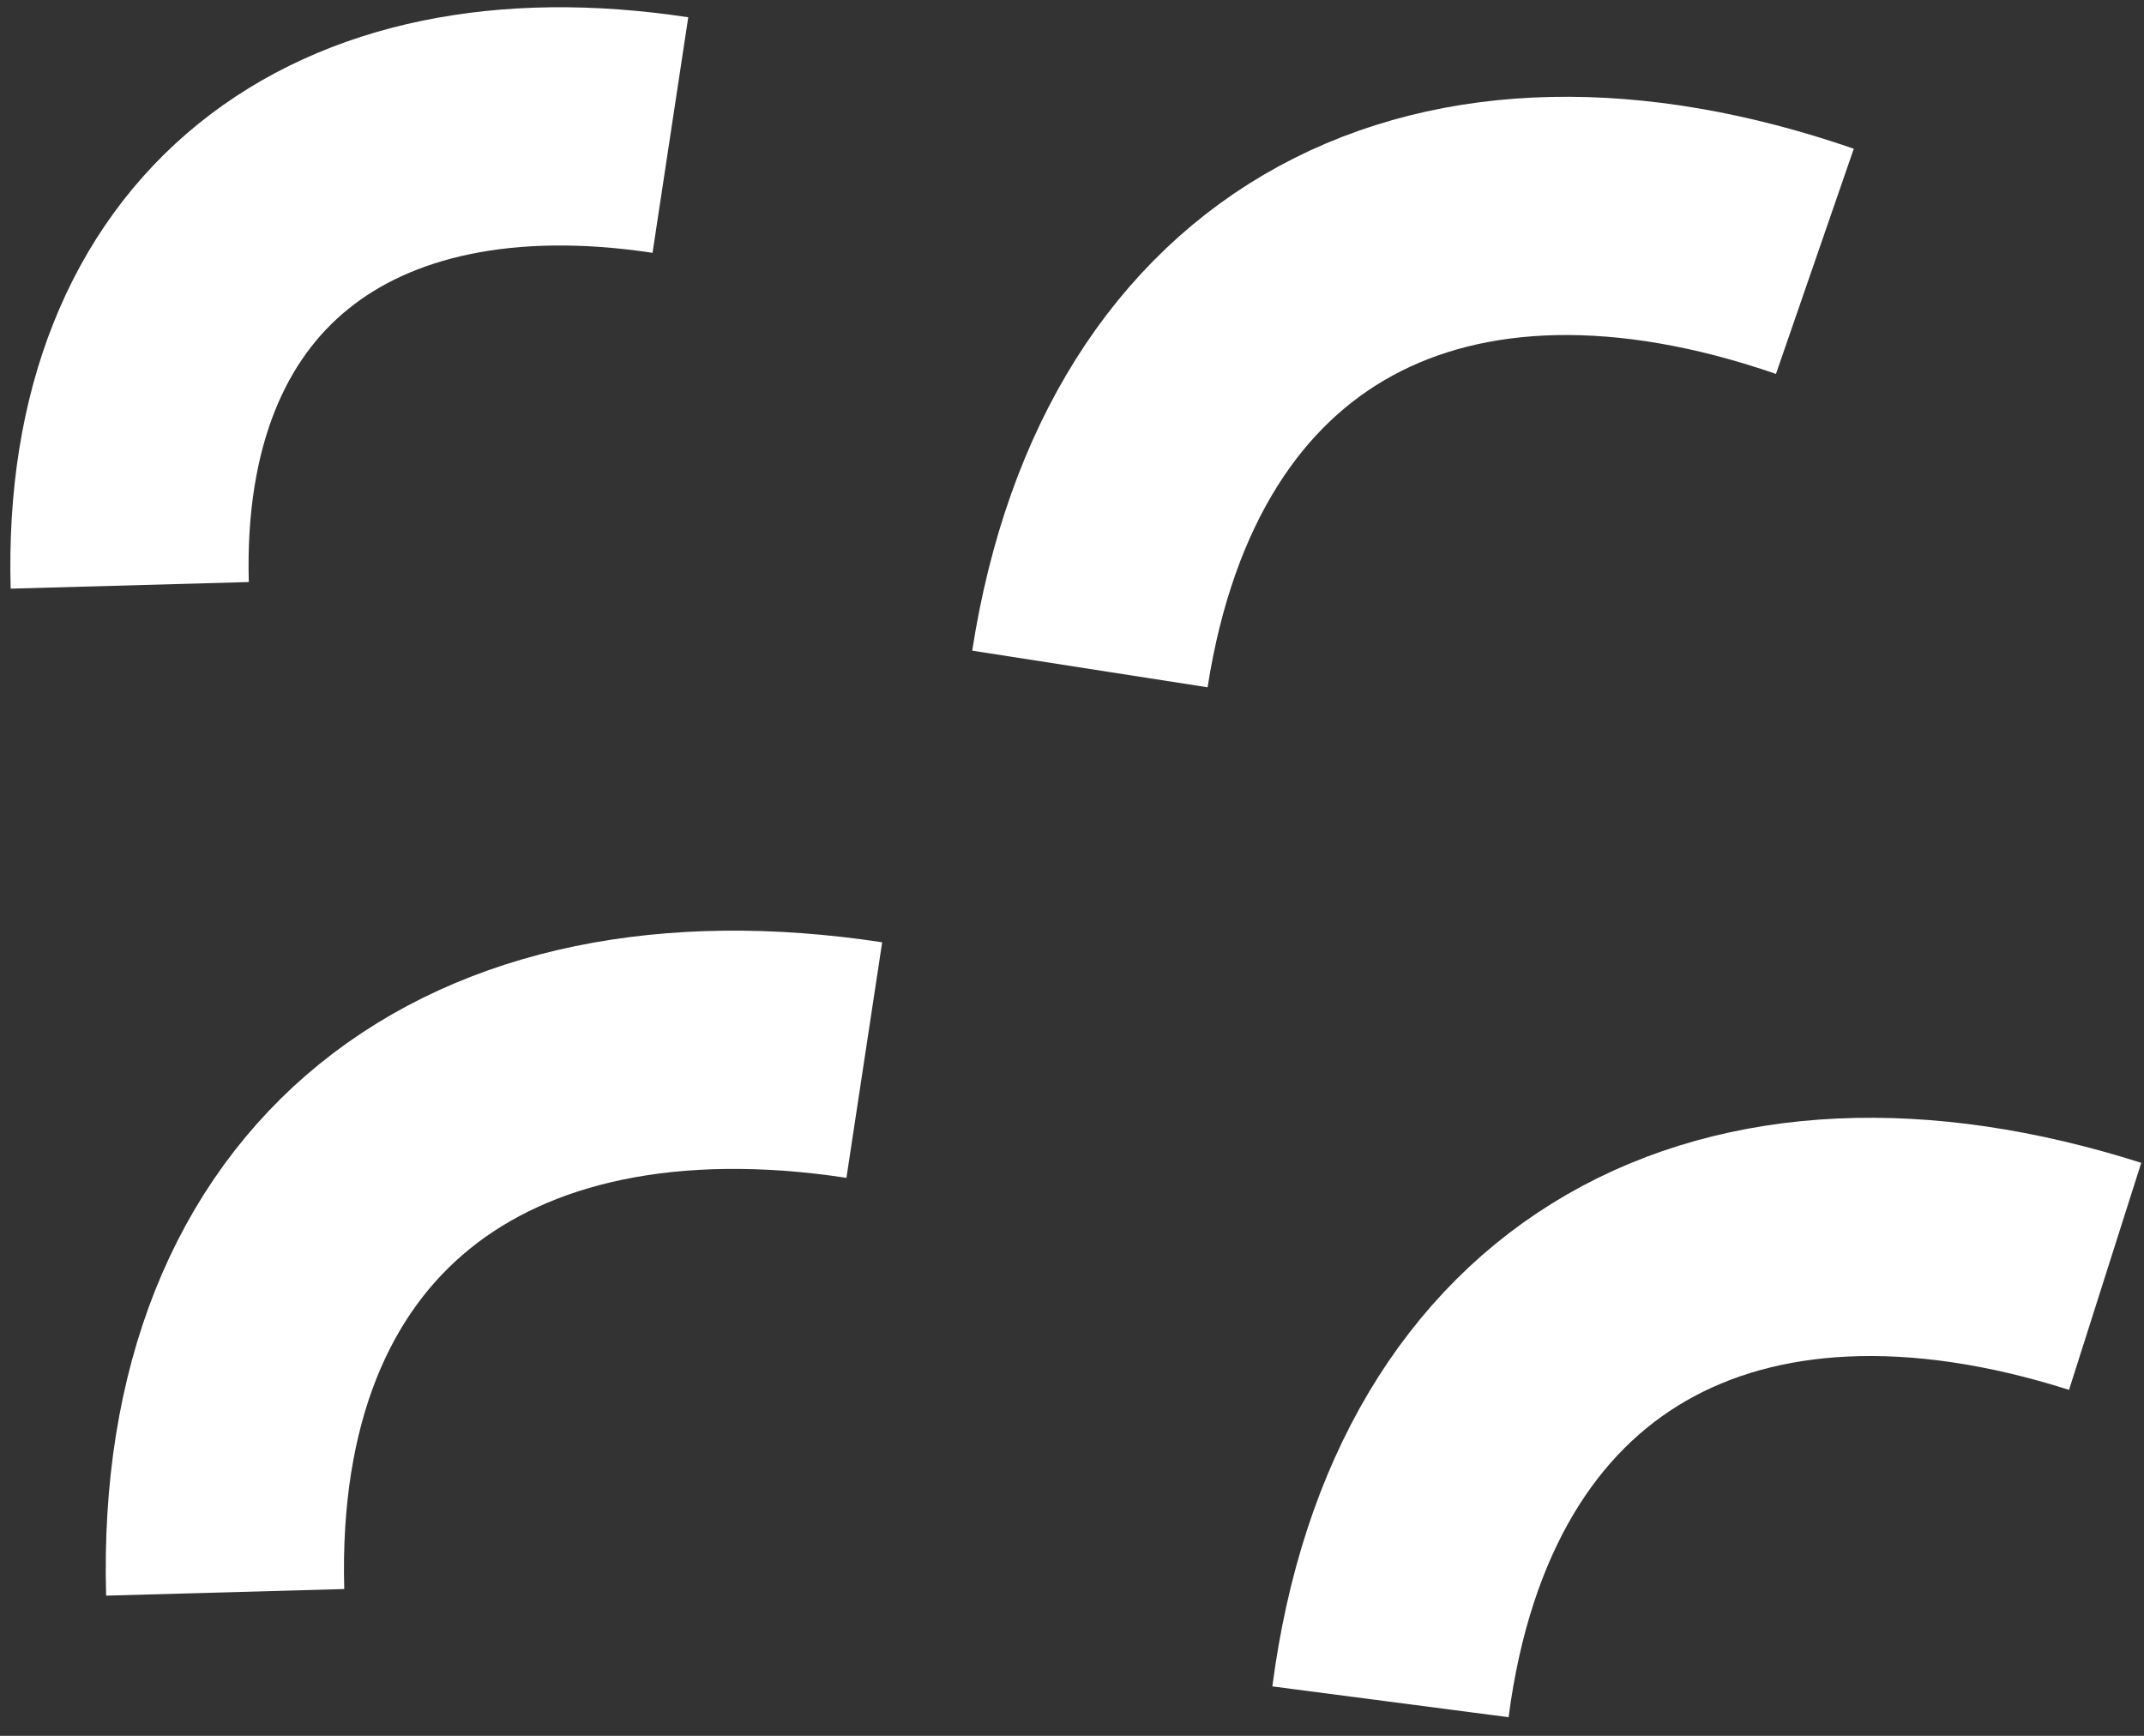
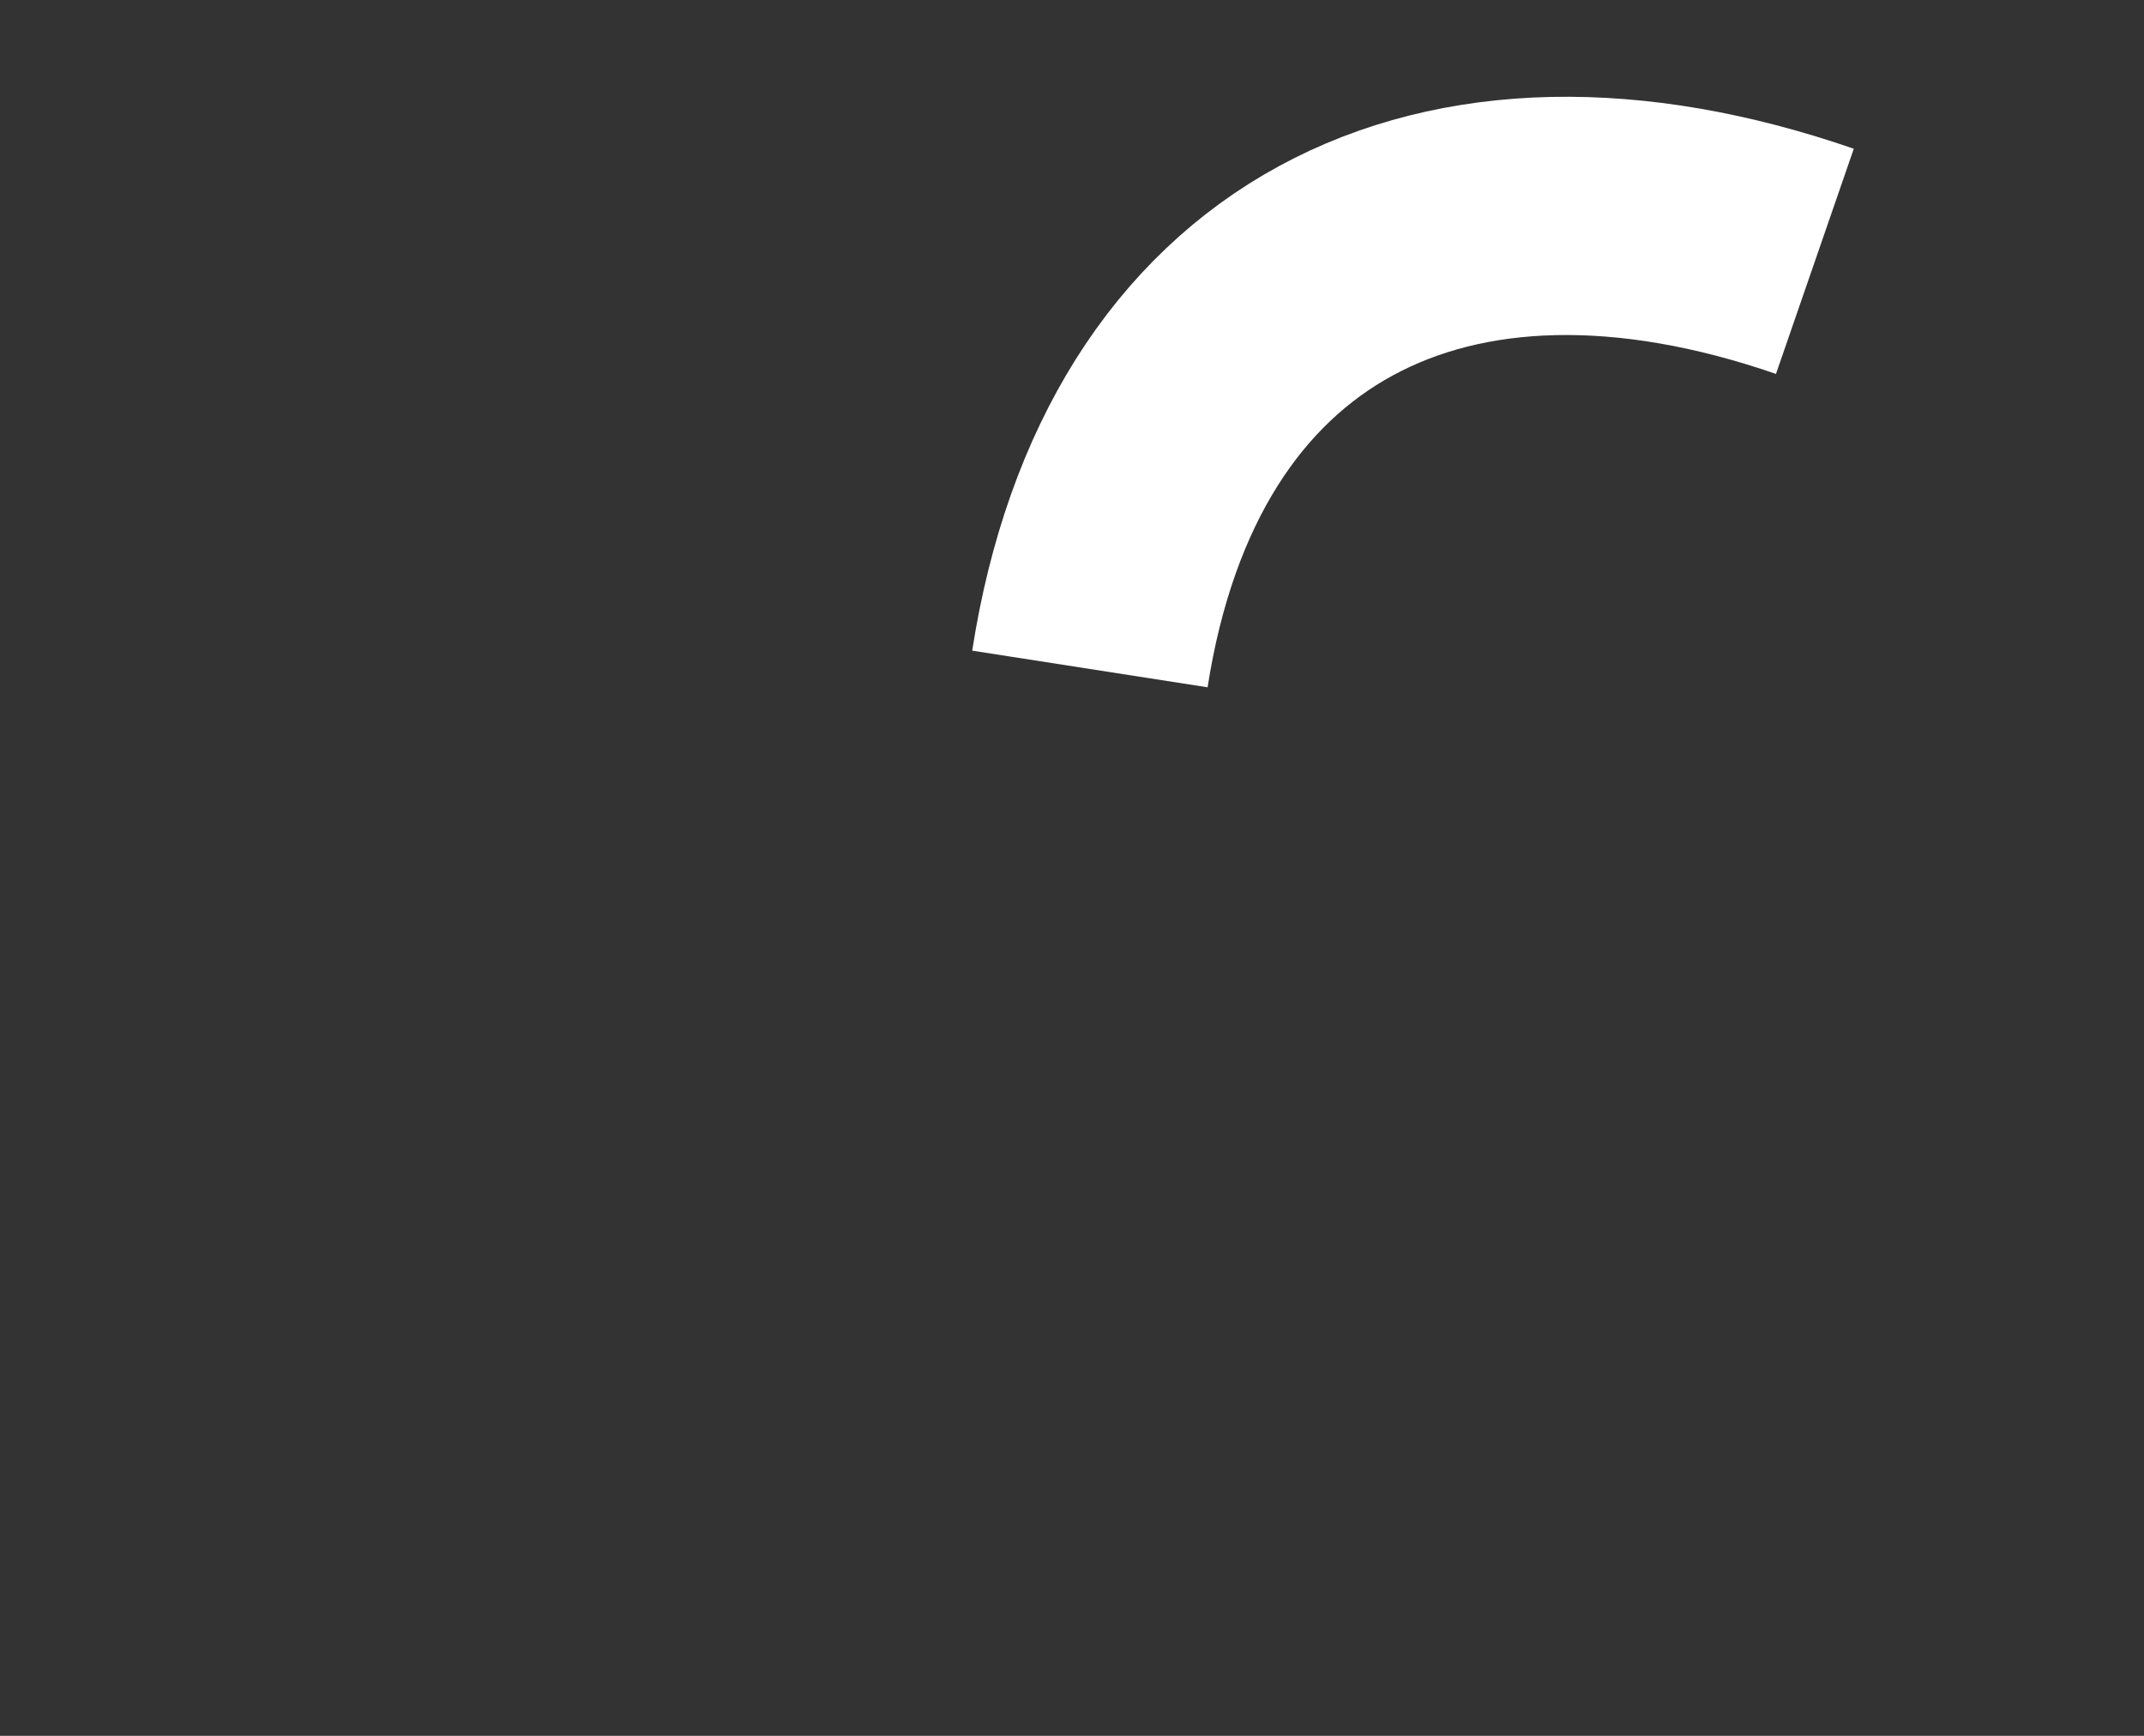
<svg xmlns="http://www.w3.org/2000/svg" width="63" height="51" viewBox="0 0 63 51" fill="none">
  <rect x="0" y="0" width="63" height="51" fill="#333333" stroke="none" />
-   <path d="M61.858 37.5C50.858 34 42.358 38.5 40.858 50" stroke="white" stroke-width="7" />
  <path d="M53.329 7.678C42.419 3.907 33.81 8.196 32.026 19.655" stroke="white" stroke-width="7" />
-   <path d="M25.397 31.145C13.984 29.413 6.295 35.191 6.617 46.784" stroke="white" stroke-width="7" />
-   <path d="M19.699 3.968C10.044 2.504 3.54 7.391 3.812 17.198" stroke="white" stroke-width="7" />
</svg>